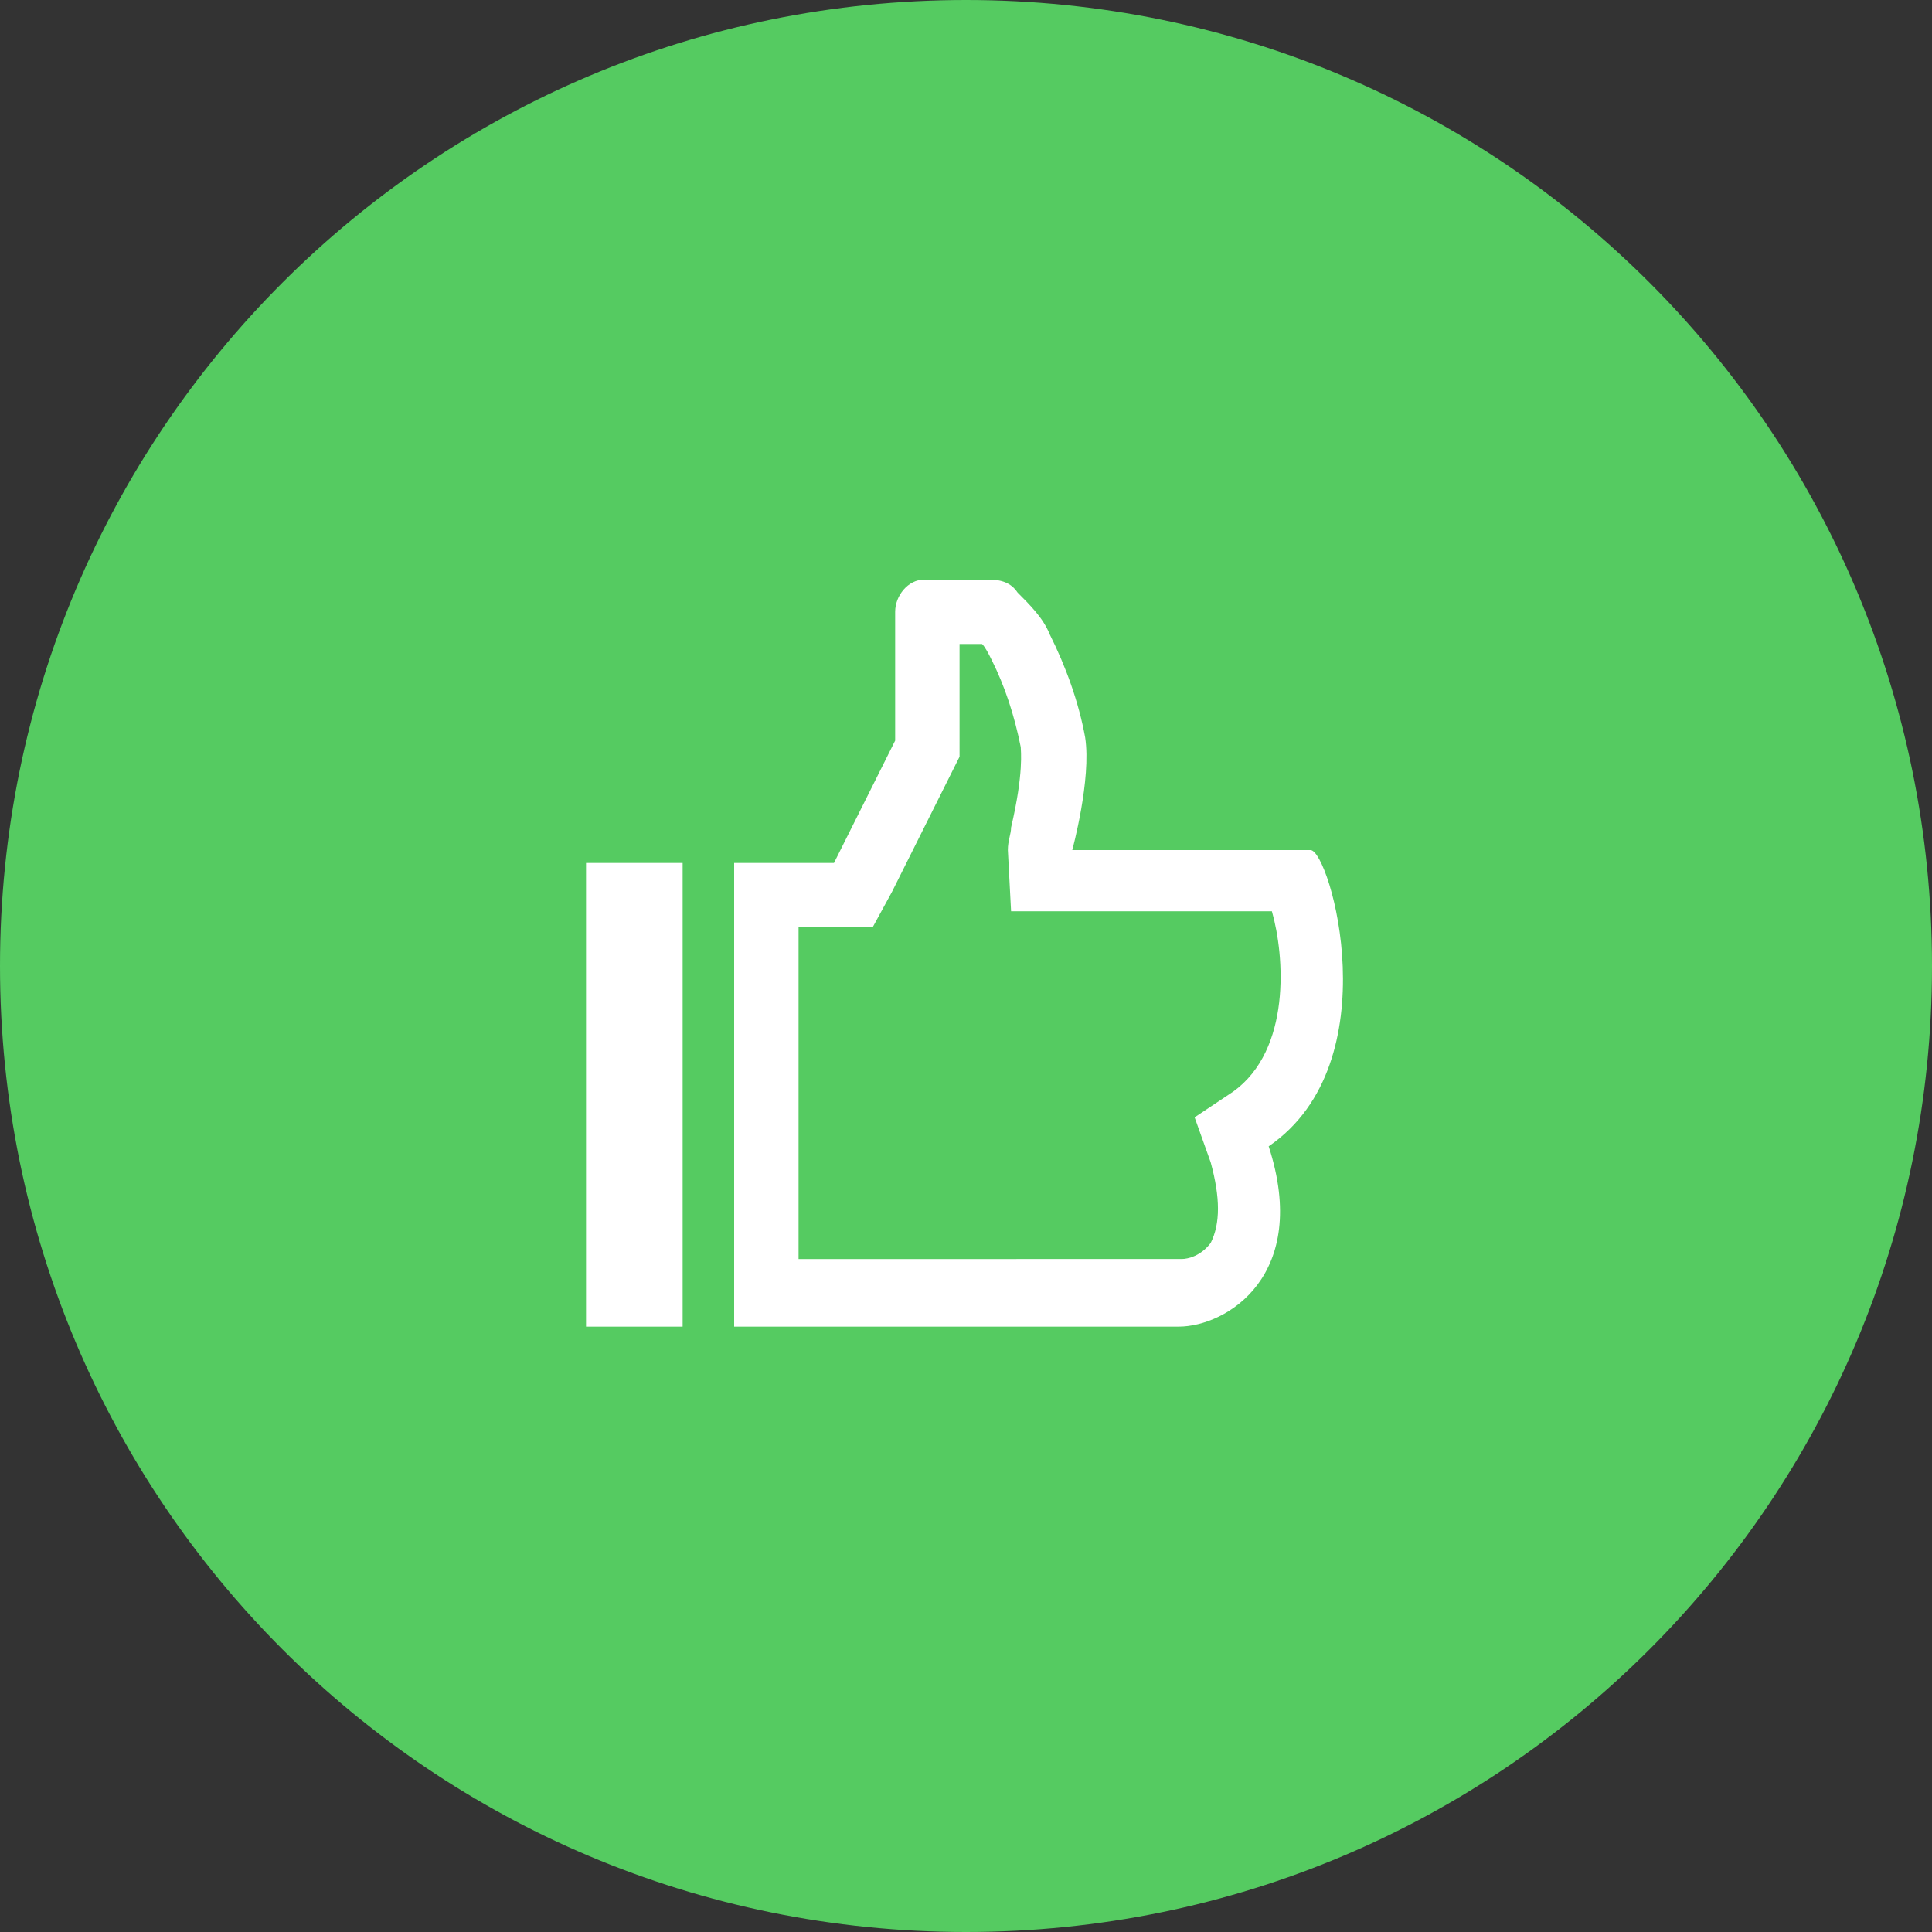
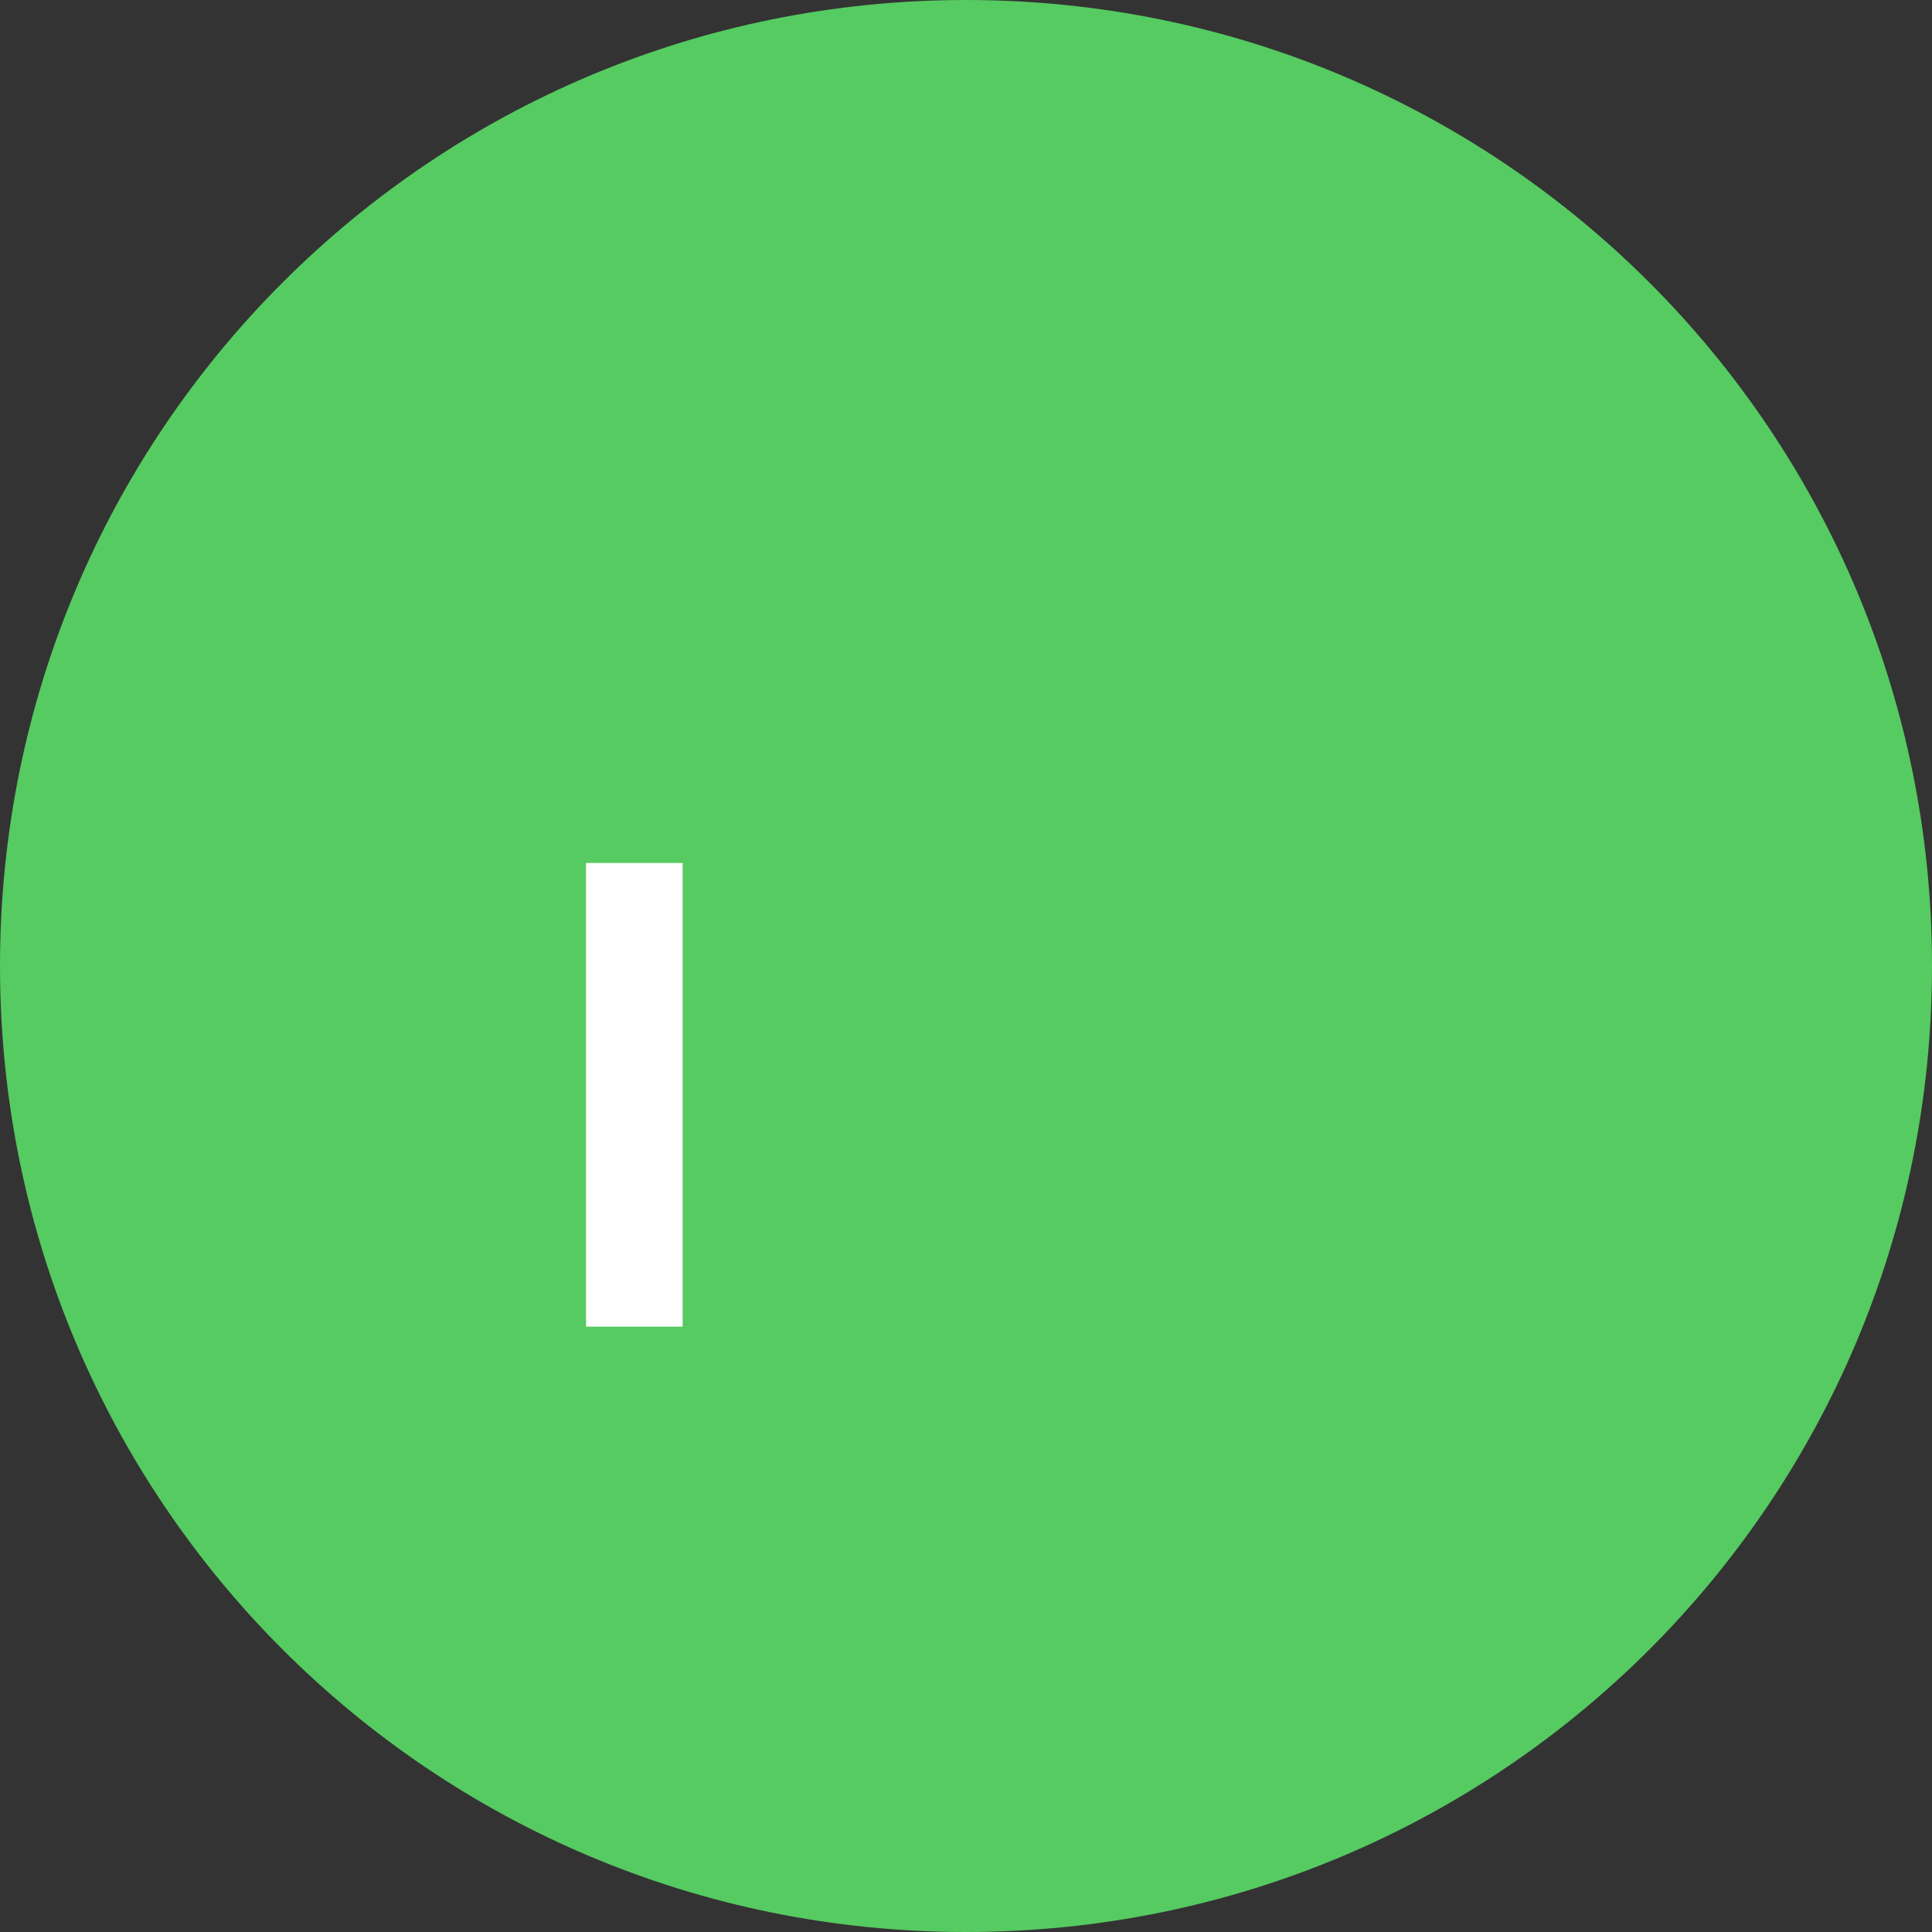
<svg xmlns="http://www.w3.org/2000/svg" version="1.1" id="Ebene_1" x="0px" y="0px" viewBox="0 0 60 60" style="enable-background:new 0 0 60 60;" xml:space="preserve">
  <rect x="0" y="0" width="60" height="60" fill="#333333" stroke="none" />
  <style type="text/css">
	.st0{fill:#55CB61;}
	.st1{fill:#FFFFFF;}
</style>
  <g>
    <path class="st0" d="M30,60c16.6,0,30-13.4,30-30S46.6,0,30,0S0,13.4,0,30S13.4,60,30,60" />
-     <path class="st1" d="M30.7,18h-2c-0.5,0-0.9,0.5-0.9,1v4l-1.9,3.8h-3.1v14.4l6.2,0h7.6c1.5,0,4.1-1.6,2.8-5.6   c3.8-2.6,1.9-9.2,1.3-9.2h-7.4c0,0,0.6-2.2,0.4-3.5c-0.2-1.1-0.6-2.2-1.1-3.2c-0.2-0.5-0.6-0.9-1-1.3C31.4,18.1,31.1,18,30.7,18    M30.5,20c0.1,0.1,0.2,0.3,0.3,0.5c0.4,0.8,0.7,1.7,0.9,2.7c0,0.1,0.1,0.8-0.3,2.5c0,0.2-0.1,0.4-0.1,0.7l0.1,1.9h1.9h6.2   c0.4,1.4,0.6,4.3-1.2,5.6l-1.2,0.8l0.5,1.4c0.3,1.1,0.3,1.9,0,2.5c-0.3,0.4-0.7,0.5-0.9,0.5H29l-4.2,0V28.8h1.1h1.2l0.6-1.1   l1.9-3.8l0.2-0.4V23v-3H30.5z" />
  </g>
  <rect x="18.2" y="26.8" class="st1" width="3" height="14.4" />
</svg>